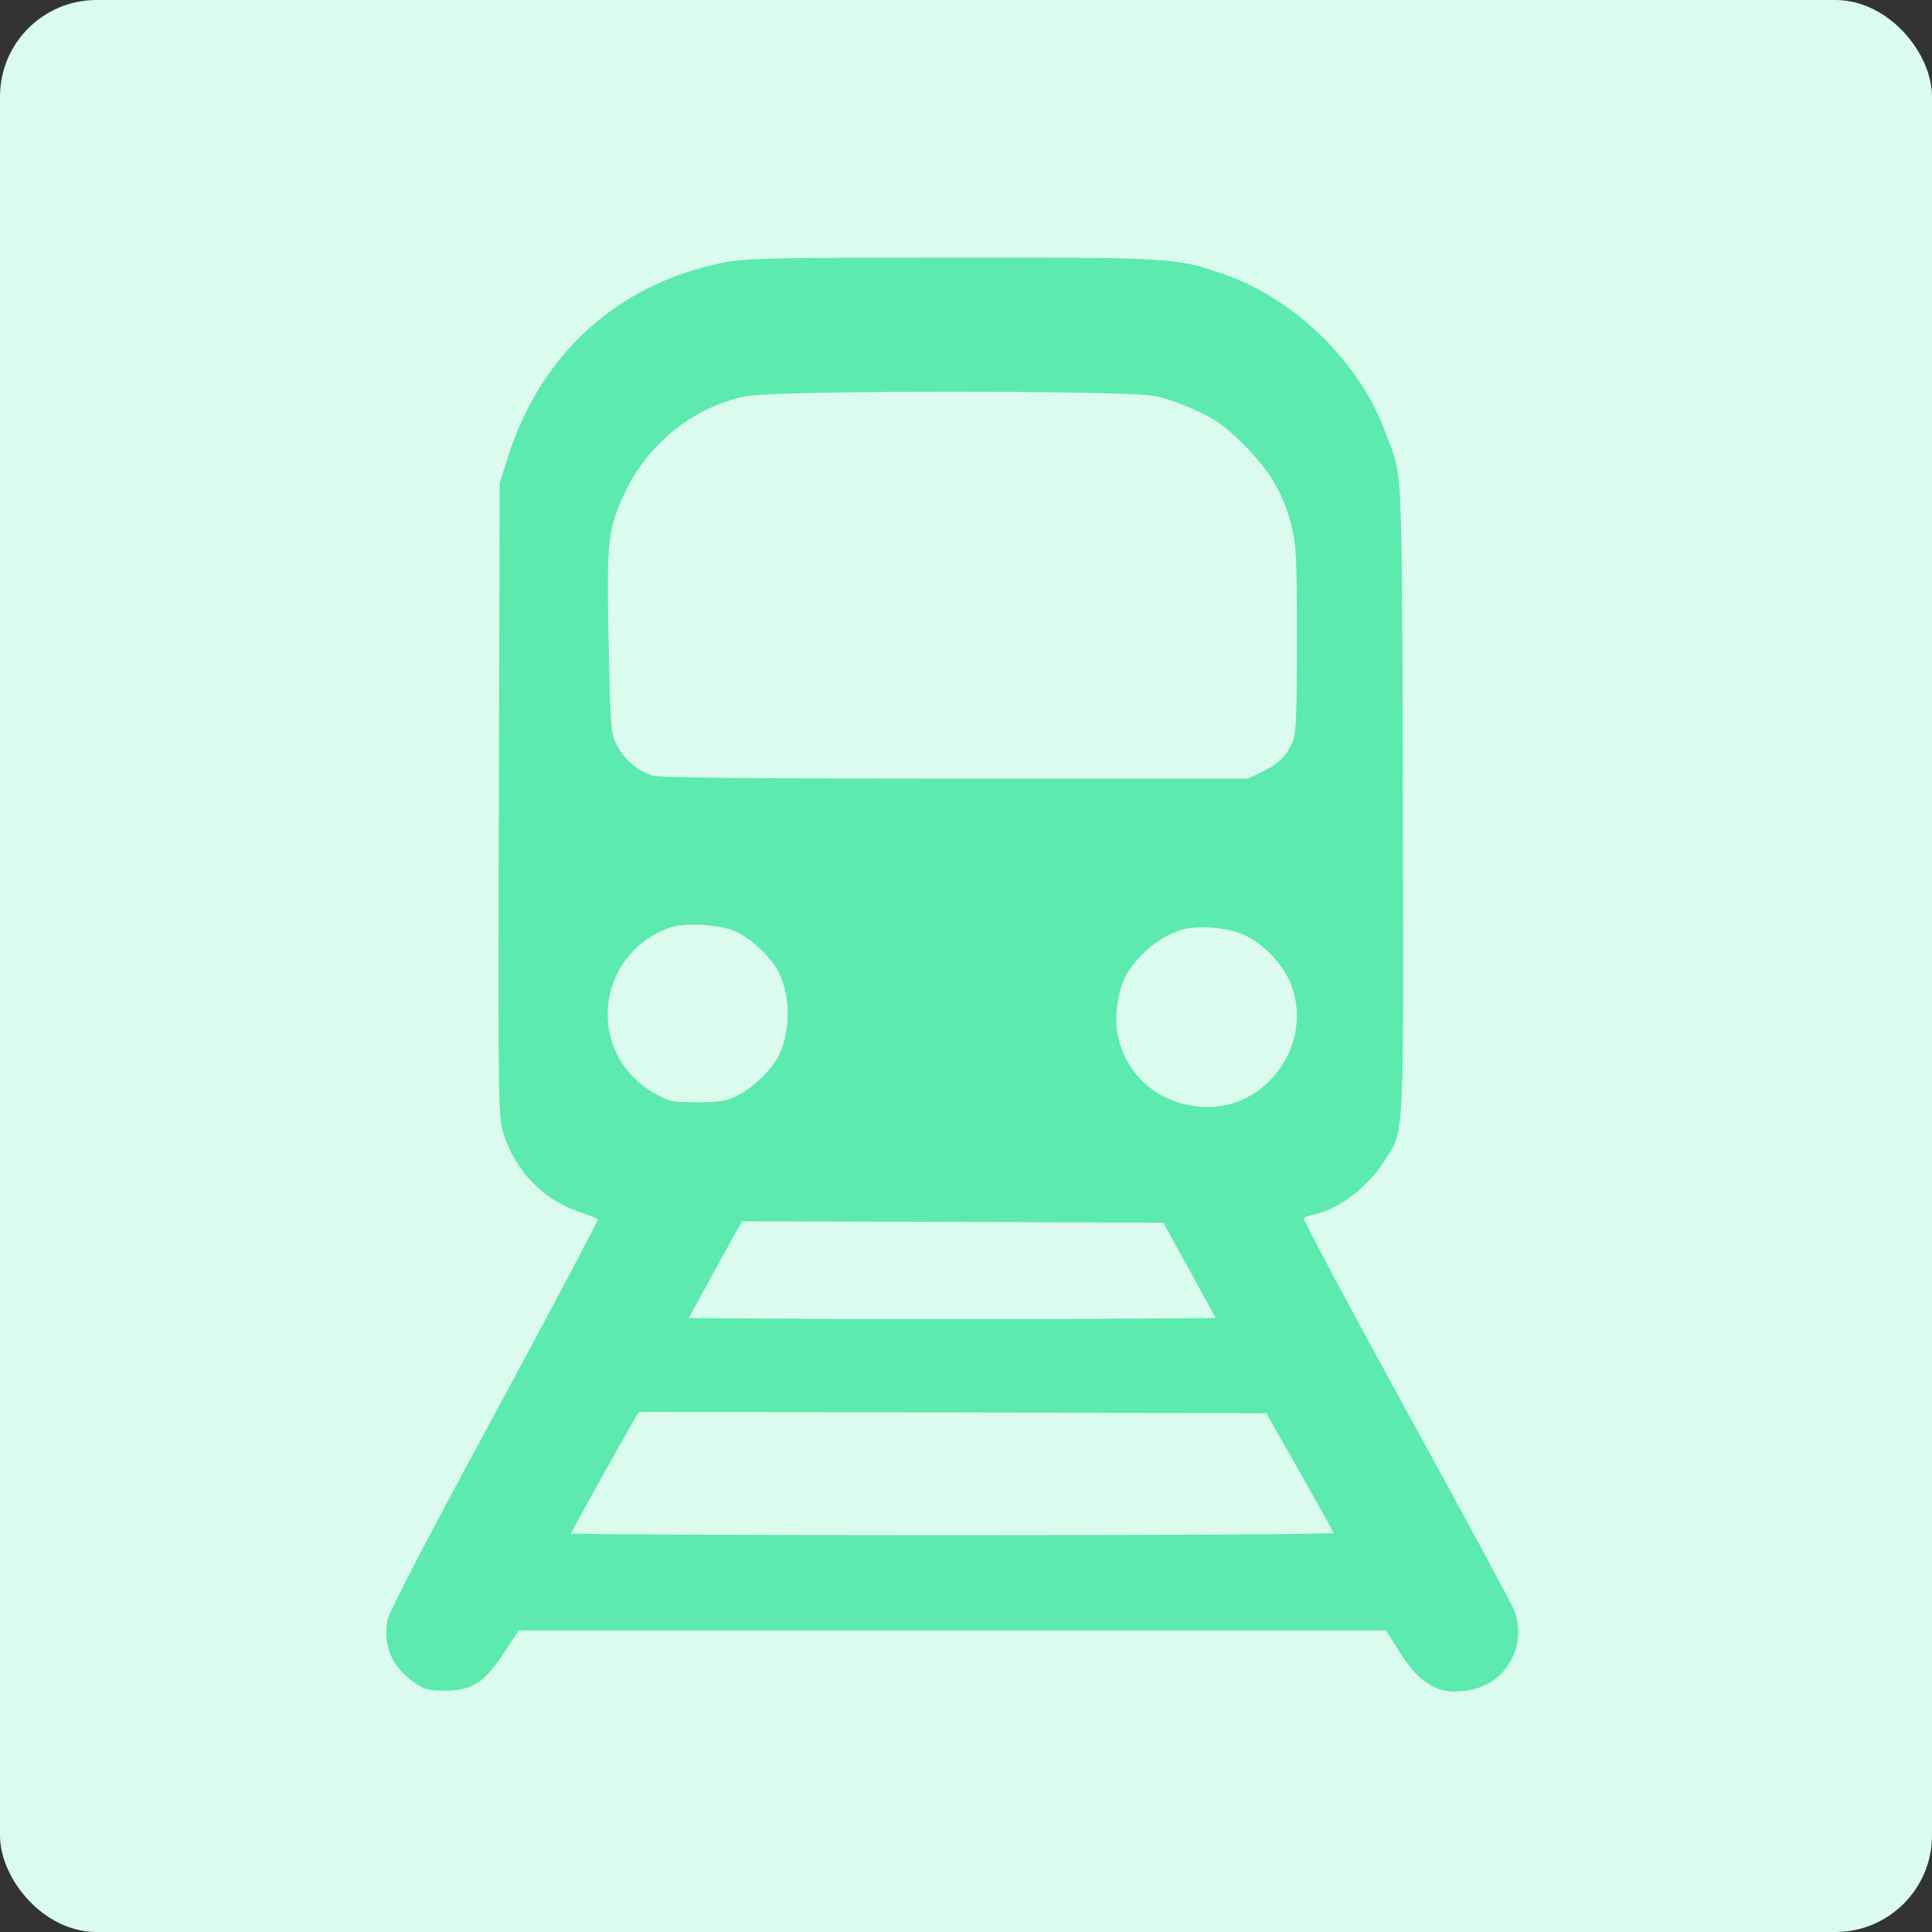
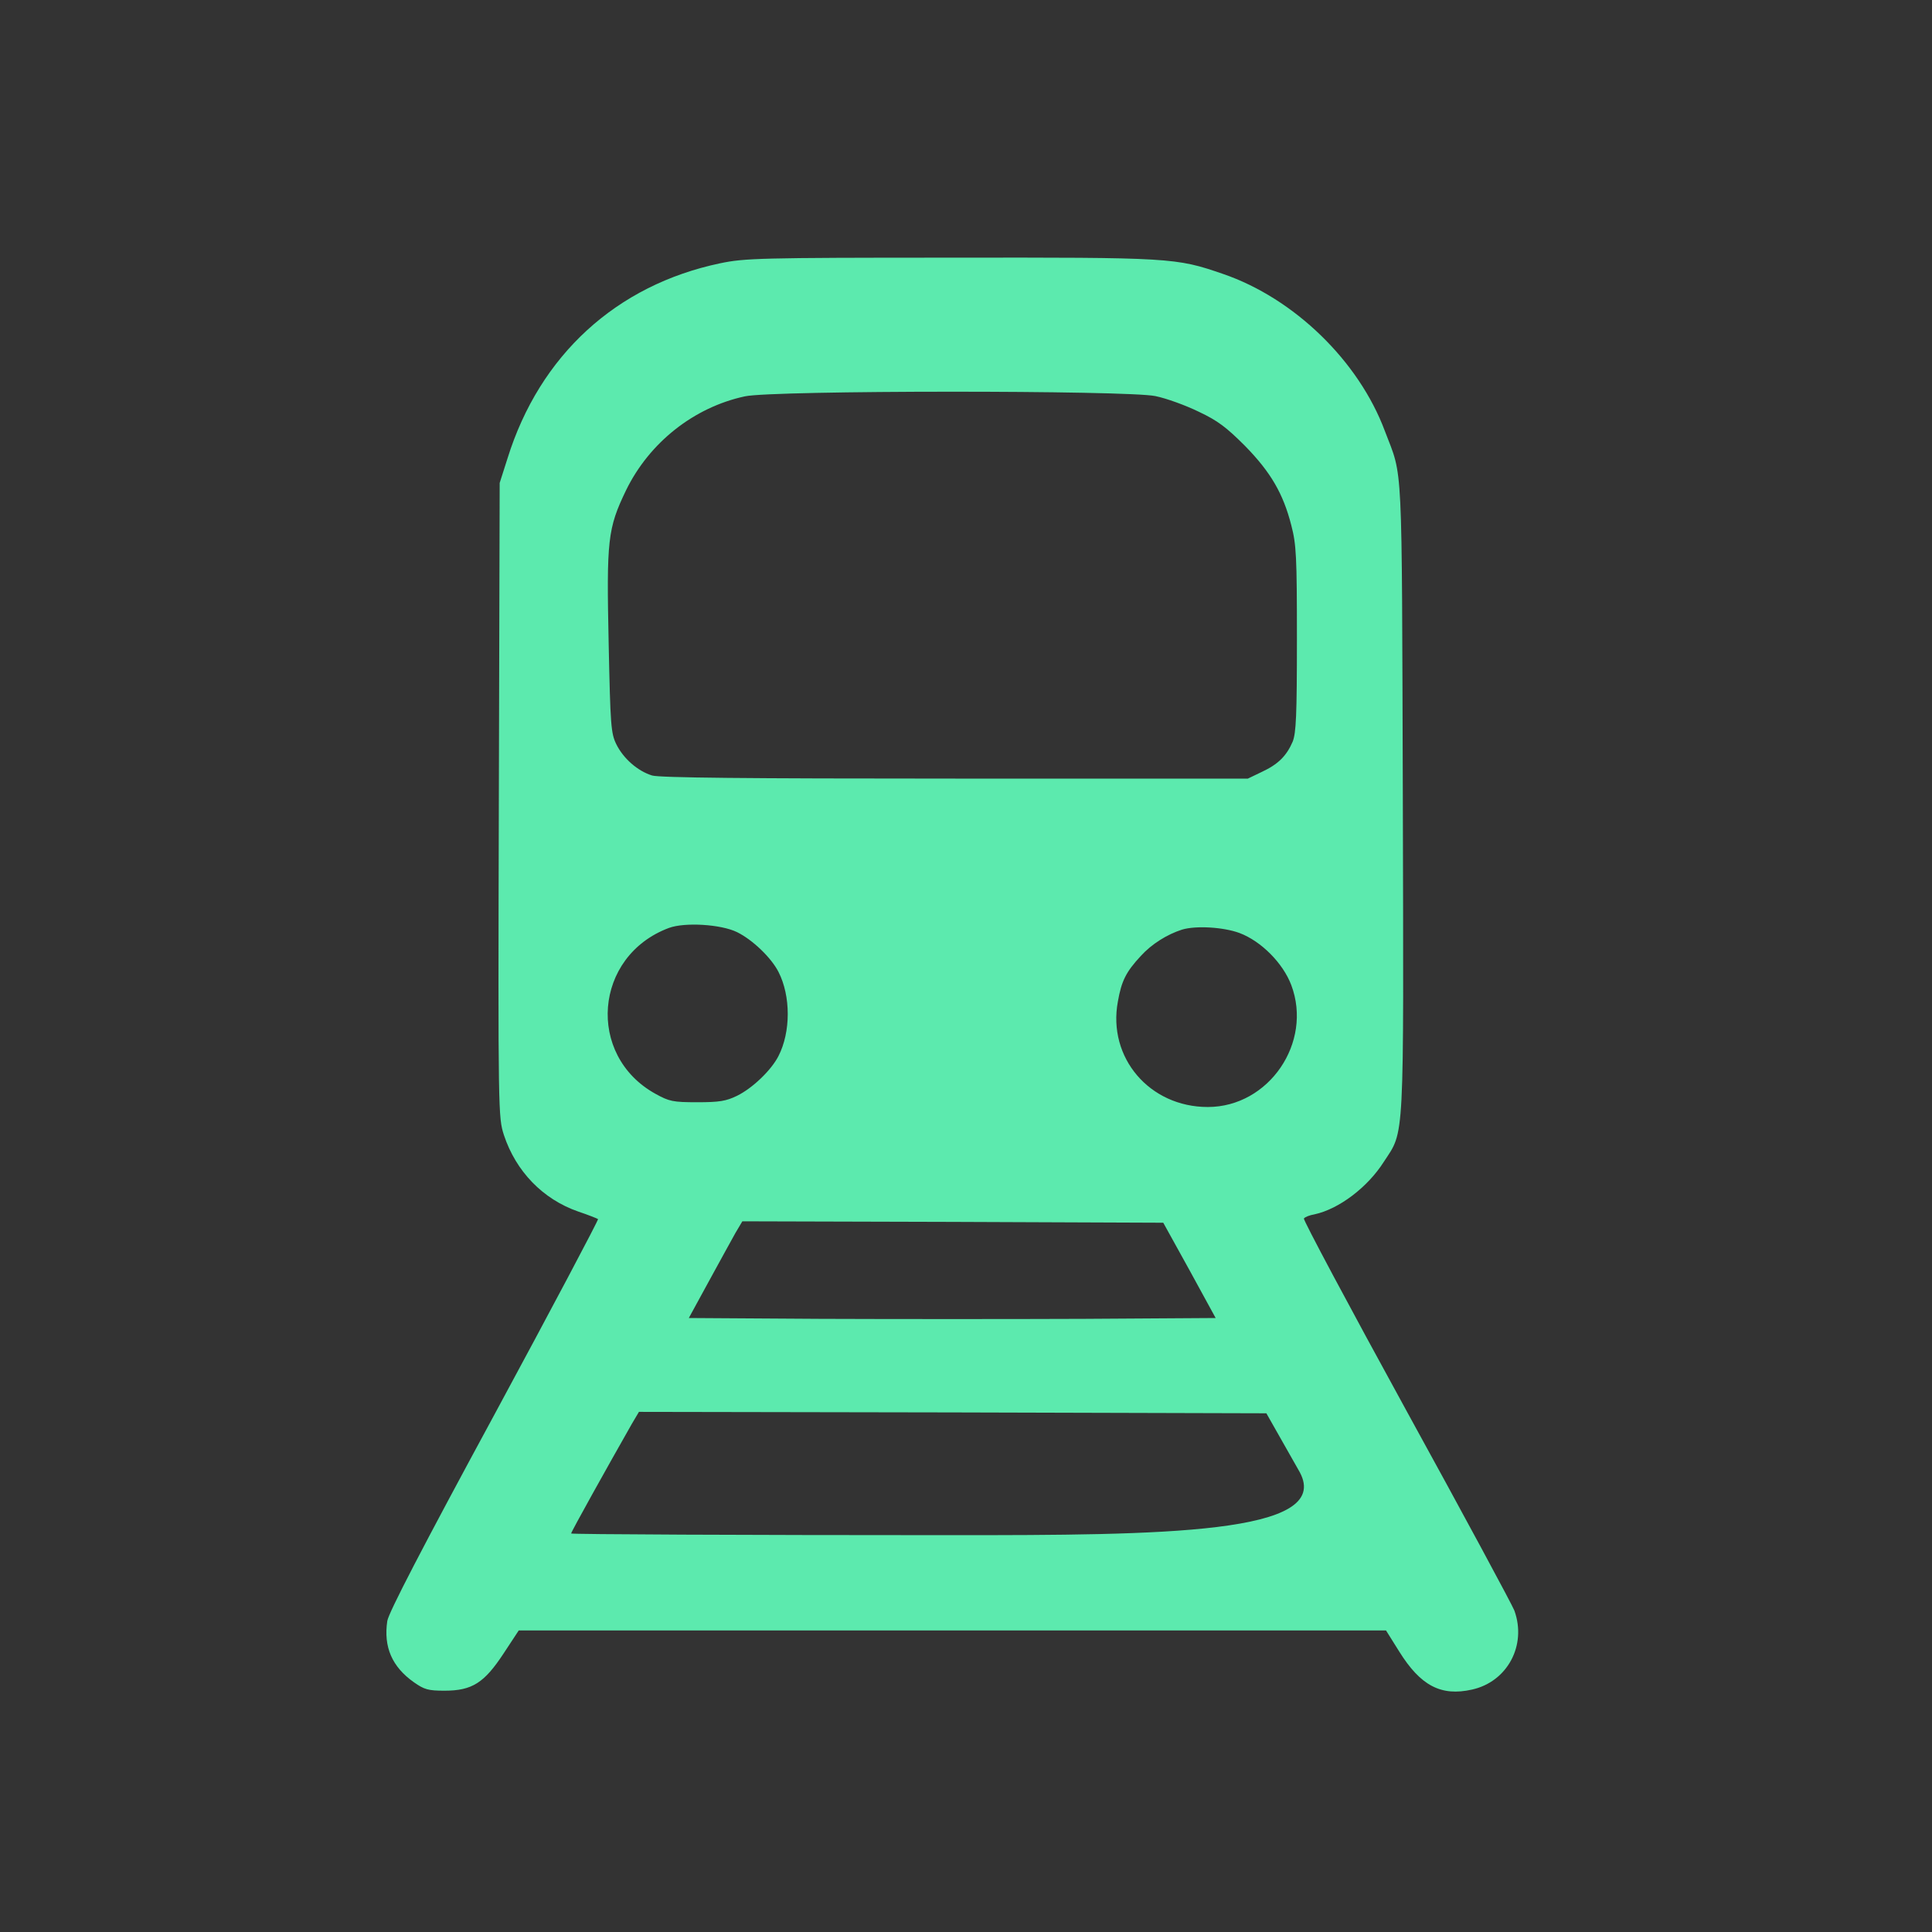
<svg xmlns="http://www.w3.org/2000/svg" width="60" height="60" viewBox="0 0 60 60" fill="none">
  <rect x="0" y="0" width="60" height="60" fill="#333333" stroke="none" />
-   <rect width="60" height="60" rx="3" fill="#DCFBEF" />
-   <path d="M22.367 8.176C19.138 8.854 16.762 11.03 15.762 14.233L15.518 14.998L15.492 24.85C15.466 34.631 15.475 34.701 15.649 35.249C16.023 36.38 16.858 37.242 17.955 37.625C18.268 37.729 18.547 37.842 18.573 37.86C18.59 37.886 17.145 40.618 15.353 43.934C13.099 48.094 12.072 50.078 12.028 50.339C11.906 51.148 12.176 51.766 12.855 52.245C13.177 52.471 13.299 52.506 13.804 52.506C14.665 52.506 15.039 52.262 15.64 51.349L16.11 50.635H29.581H43.044L43.453 51.288C44.114 52.349 44.75 52.689 45.716 52.471C46.812 52.228 47.421 51.096 47.03 50.017C46.969 49.852 45.463 47.058 43.679 43.812C41.904 40.575 40.468 37.886 40.494 37.842C40.52 37.799 40.668 37.738 40.825 37.712C41.582 37.547 42.47 36.876 42.974 36.084C43.627 35.084 43.592 35.649 43.566 24.745C43.531 14.041 43.575 14.877 43.009 13.388C42.2 11.213 40.19 9.263 37.979 8.506C36.517 8.002 36.387 7.993 29.485 8.002C23.576 8.002 23.124 8.019 22.367 8.176ZM35.882 12.301C36.221 12.37 36.822 12.588 37.231 12.788C37.822 13.066 38.092 13.275 38.667 13.85C39.467 14.668 39.85 15.329 40.102 16.312C40.259 16.913 40.277 17.278 40.277 19.846C40.277 22.23 40.251 22.761 40.146 23.031C39.955 23.475 39.694 23.736 39.189 23.971L38.754 24.18H29.668C23.115 24.18 20.496 24.153 20.252 24.084C19.8 23.945 19.356 23.553 19.138 23.109C18.973 22.77 18.956 22.526 18.903 20.002C18.834 16.765 18.869 16.417 19.443 15.225C20.165 13.745 21.549 12.649 23.133 12.309C23.994 12.118 35.012 12.118 35.882 12.301ZM22.889 28.948C23.368 29.183 23.951 29.74 24.177 30.184C24.56 30.933 24.56 32.047 24.177 32.795C23.951 33.239 23.368 33.796 22.889 34.031C22.55 34.196 22.341 34.231 21.653 34.231C20.896 34.231 20.783 34.205 20.357 33.97C18.198 32.778 18.442 29.688 20.774 28.818C21.27 28.635 22.393 28.705 22.889 28.948ZM38.493 28.975C39.163 29.227 39.842 29.906 40.102 30.593C40.773 32.377 39.406 34.379 37.509 34.379C35.699 34.379 34.394 32.847 34.716 31.107C34.829 30.463 34.968 30.184 35.429 29.688C35.769 29.314 36.247 29.018 36.709 28.87C37.144 28.74 37.996 28.792 38.493 28.975ZM36.944 39.452L37.753 40.932L33.663 40.958C31.409 40.967 27.736 40.967 25.482 40.958L21.392 40.932L22.01 39.8C22.349 39.174 22.724 38.504 22.837 38.295L23.054 37.929L29.59 37.947L36.126 37.973L36.944 39.452ZM40.364 45.718C40.938 46.728 41.408 47.572 41.408 47.607C41.408 47.65 36.082 47.676 29.573 47.676C23.063 47.676 17.737 47.65 17.737 47.624C17.737 47.572 18.869 45.544 19.626 44.213L19.843 43.847L29.59 43.864L39.328 43.891L40.364 45.718Z" fill="#5CEAAE" />
+   <path d="M22.367 8.176C19.138 8.854 16.762 11.03 15.762 14.233L15.518 14.998L15.492 24.85C15.466 34.631 15.475 34.701 15.649 35.249C16.023 36.38 16.858 37.242 17.955 37.625C18.268 37.729 18.547 37.842 18.573 37.86C18.59 37.886 17.145 40.618 15.353 43.934C13.099 48.094 12.072 50.078 12.028 50.339C11.906 51.148 12.176 51.766 12.855 52.245C13.177 52.471 13.299 52.506 13.804 52.506C14.665 52.506 15.039 52.262 15.64 51.349L16.11 50.635H29.581H43.044L43.453 51.288C44.114 52.349 44.75 52.689 45.716 52.471C46.812 52.228 47.421 51.096 47.03 50.017C46.969 49.852 45.463 47.058 43.679 43.812C41.904 40.575 40.468 37.886 40.494 37.842C40.52 37.799 40.668 37.738 40.825 37.712C41.582 37.547 42.47 36.876 42.974 36.084C43.627 35.084 43.592 35.649 43.566 24.745C43.531 14.041 43.575 14.877 43.009 13.388C42.2 11.213 40.19 9.263 37.979 8.506C36.517 8.002 36.387 7.993 29.485 8.002C23.576 8.002 23.124 8.019 22.367 8.176ZM35.882 12.301C36.221 12.37 36.822 12.588 37.231 12.788C37.822 13.066 38.092 13.275 38.667 13.85C39.467 14.668 39.85 15.329 40.102 16.312C40.259 16.913 40.277 17.278 40.277 19.846C40.277 22.23 40.251 22.761 40.146 23.031C39.955 23.475 39.694 23.736 39.189 23.971L38.754 24.18H29.668C23.115 24.18 20.496 24.153 20.252 24.084C19.8 23.945 19.356 23.553 19.138 23.109C18.973 22.77 18.956 22.526 18.903 20.002C18.834 16.765 18.869 16.417 19.443 15.225C20.165 13.745 21.549 12.649 23.133 12.309C23.994 12.118 35.012 12.118 35.882 12.301ZM22.889 28.948C23.368 29.183 23.951 29.74 24.177 30.184C24.56 30.933 24.56 32.047 24.177 32.795C23.951 33.239 23.368 33.796 22.889 34.031C22.55 34.196 22.341 34.231 21.653 34.231C20.896 34.231 20.783 34.205 20.357 33.97C18.198 32.778 18.442 29.688 20.774 28.818C21.27 28.635 22.393 28.705 22.889 28.948ZM38.493 28.975C39.163 29.227 39.842 29.906 40.102 30.593C40.773 32.377 39.406 34.379 37.509 34.379C35.699 34.379 34.394 32.847 34.716 31.107C34.829 30.463 34.968 30.184 35.429 29.688C35.769 29.314 36.247 29.018 36.709 28.87C37.144 28.74 37.996 28.792 38.493 28.975ZM36.944 39.452L37.753 40.932L33.663 40.958C31.409 40.967 27.736 40.967 25.482 40.958L21.392 40.932L22.01 39.8C22.349 39.174 22.724 38.504 22.837 38.295L23.054 37.929L29.59 37.947L36.126 37.973L36.944 39.452ZM40.364 45.718C41.408 47.65 36.082 47.676 29.573 47.676C23.063 47.676 17.737 47.65 17.737 47.624C17.737 47.572 18.869 45.544 19.626 44.213L19.843 43.847L29.59 43.864L39.328 43.891L40.364 45.718Z" fill="#5CEAAE" />
</svg>